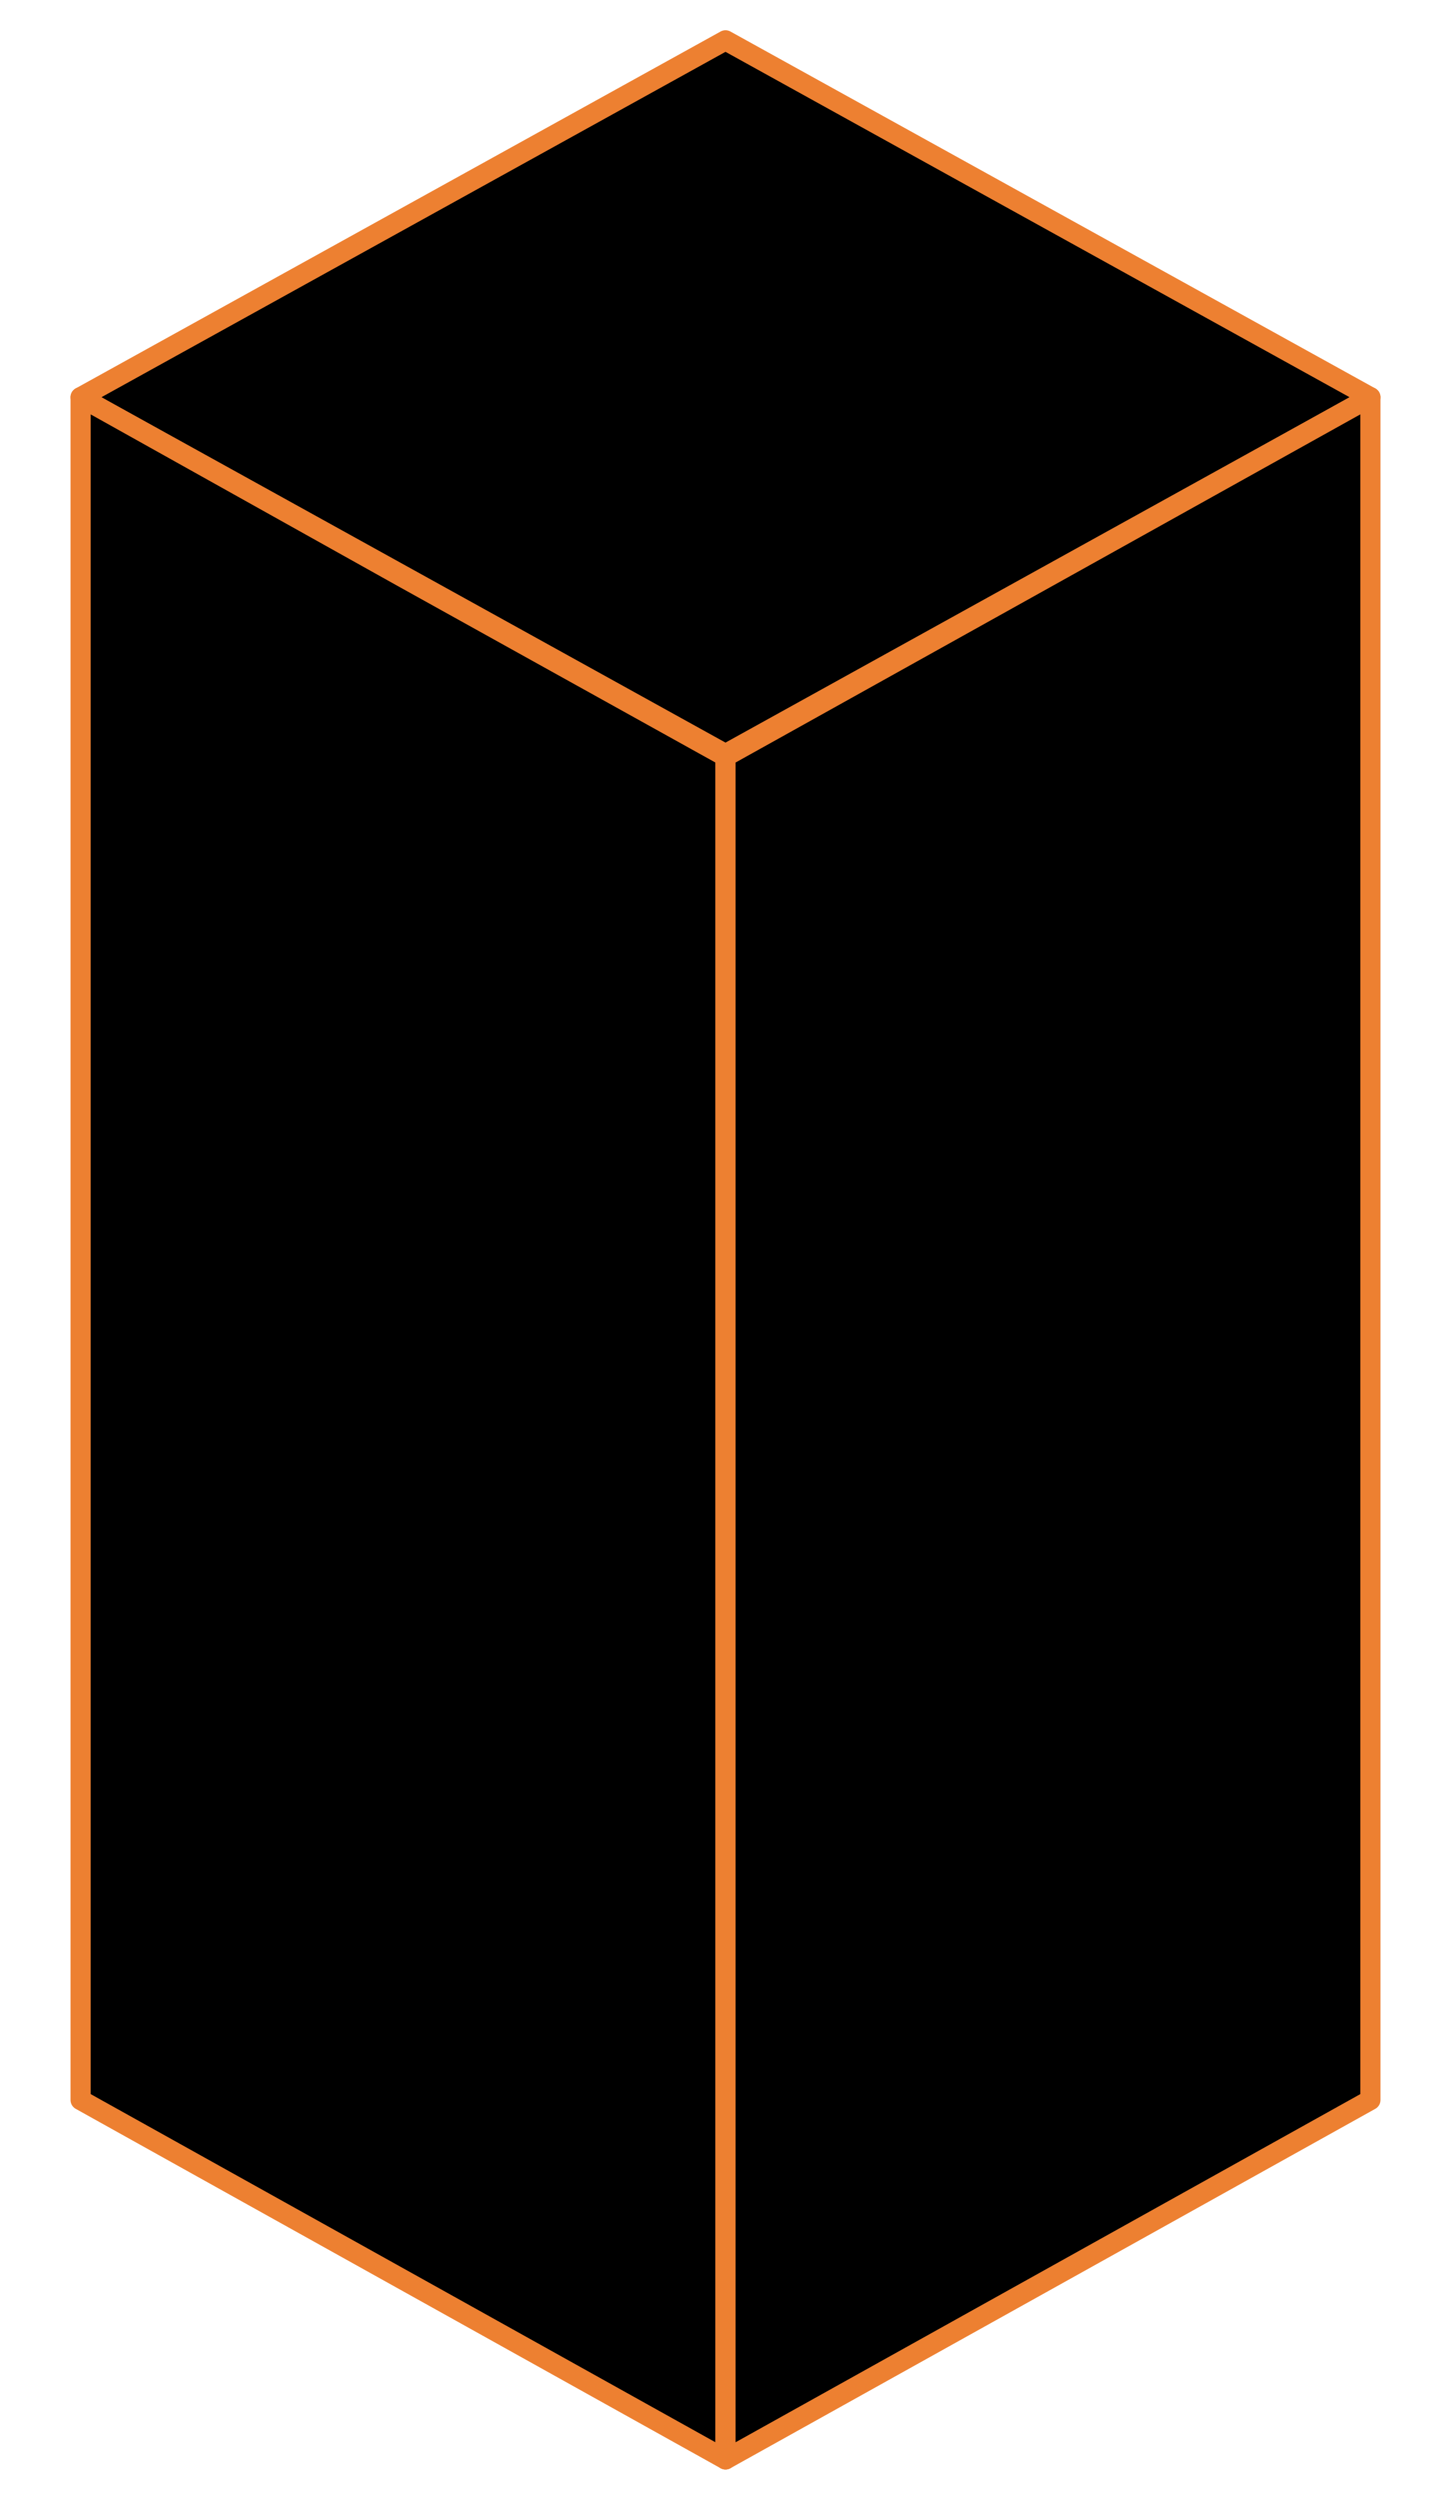
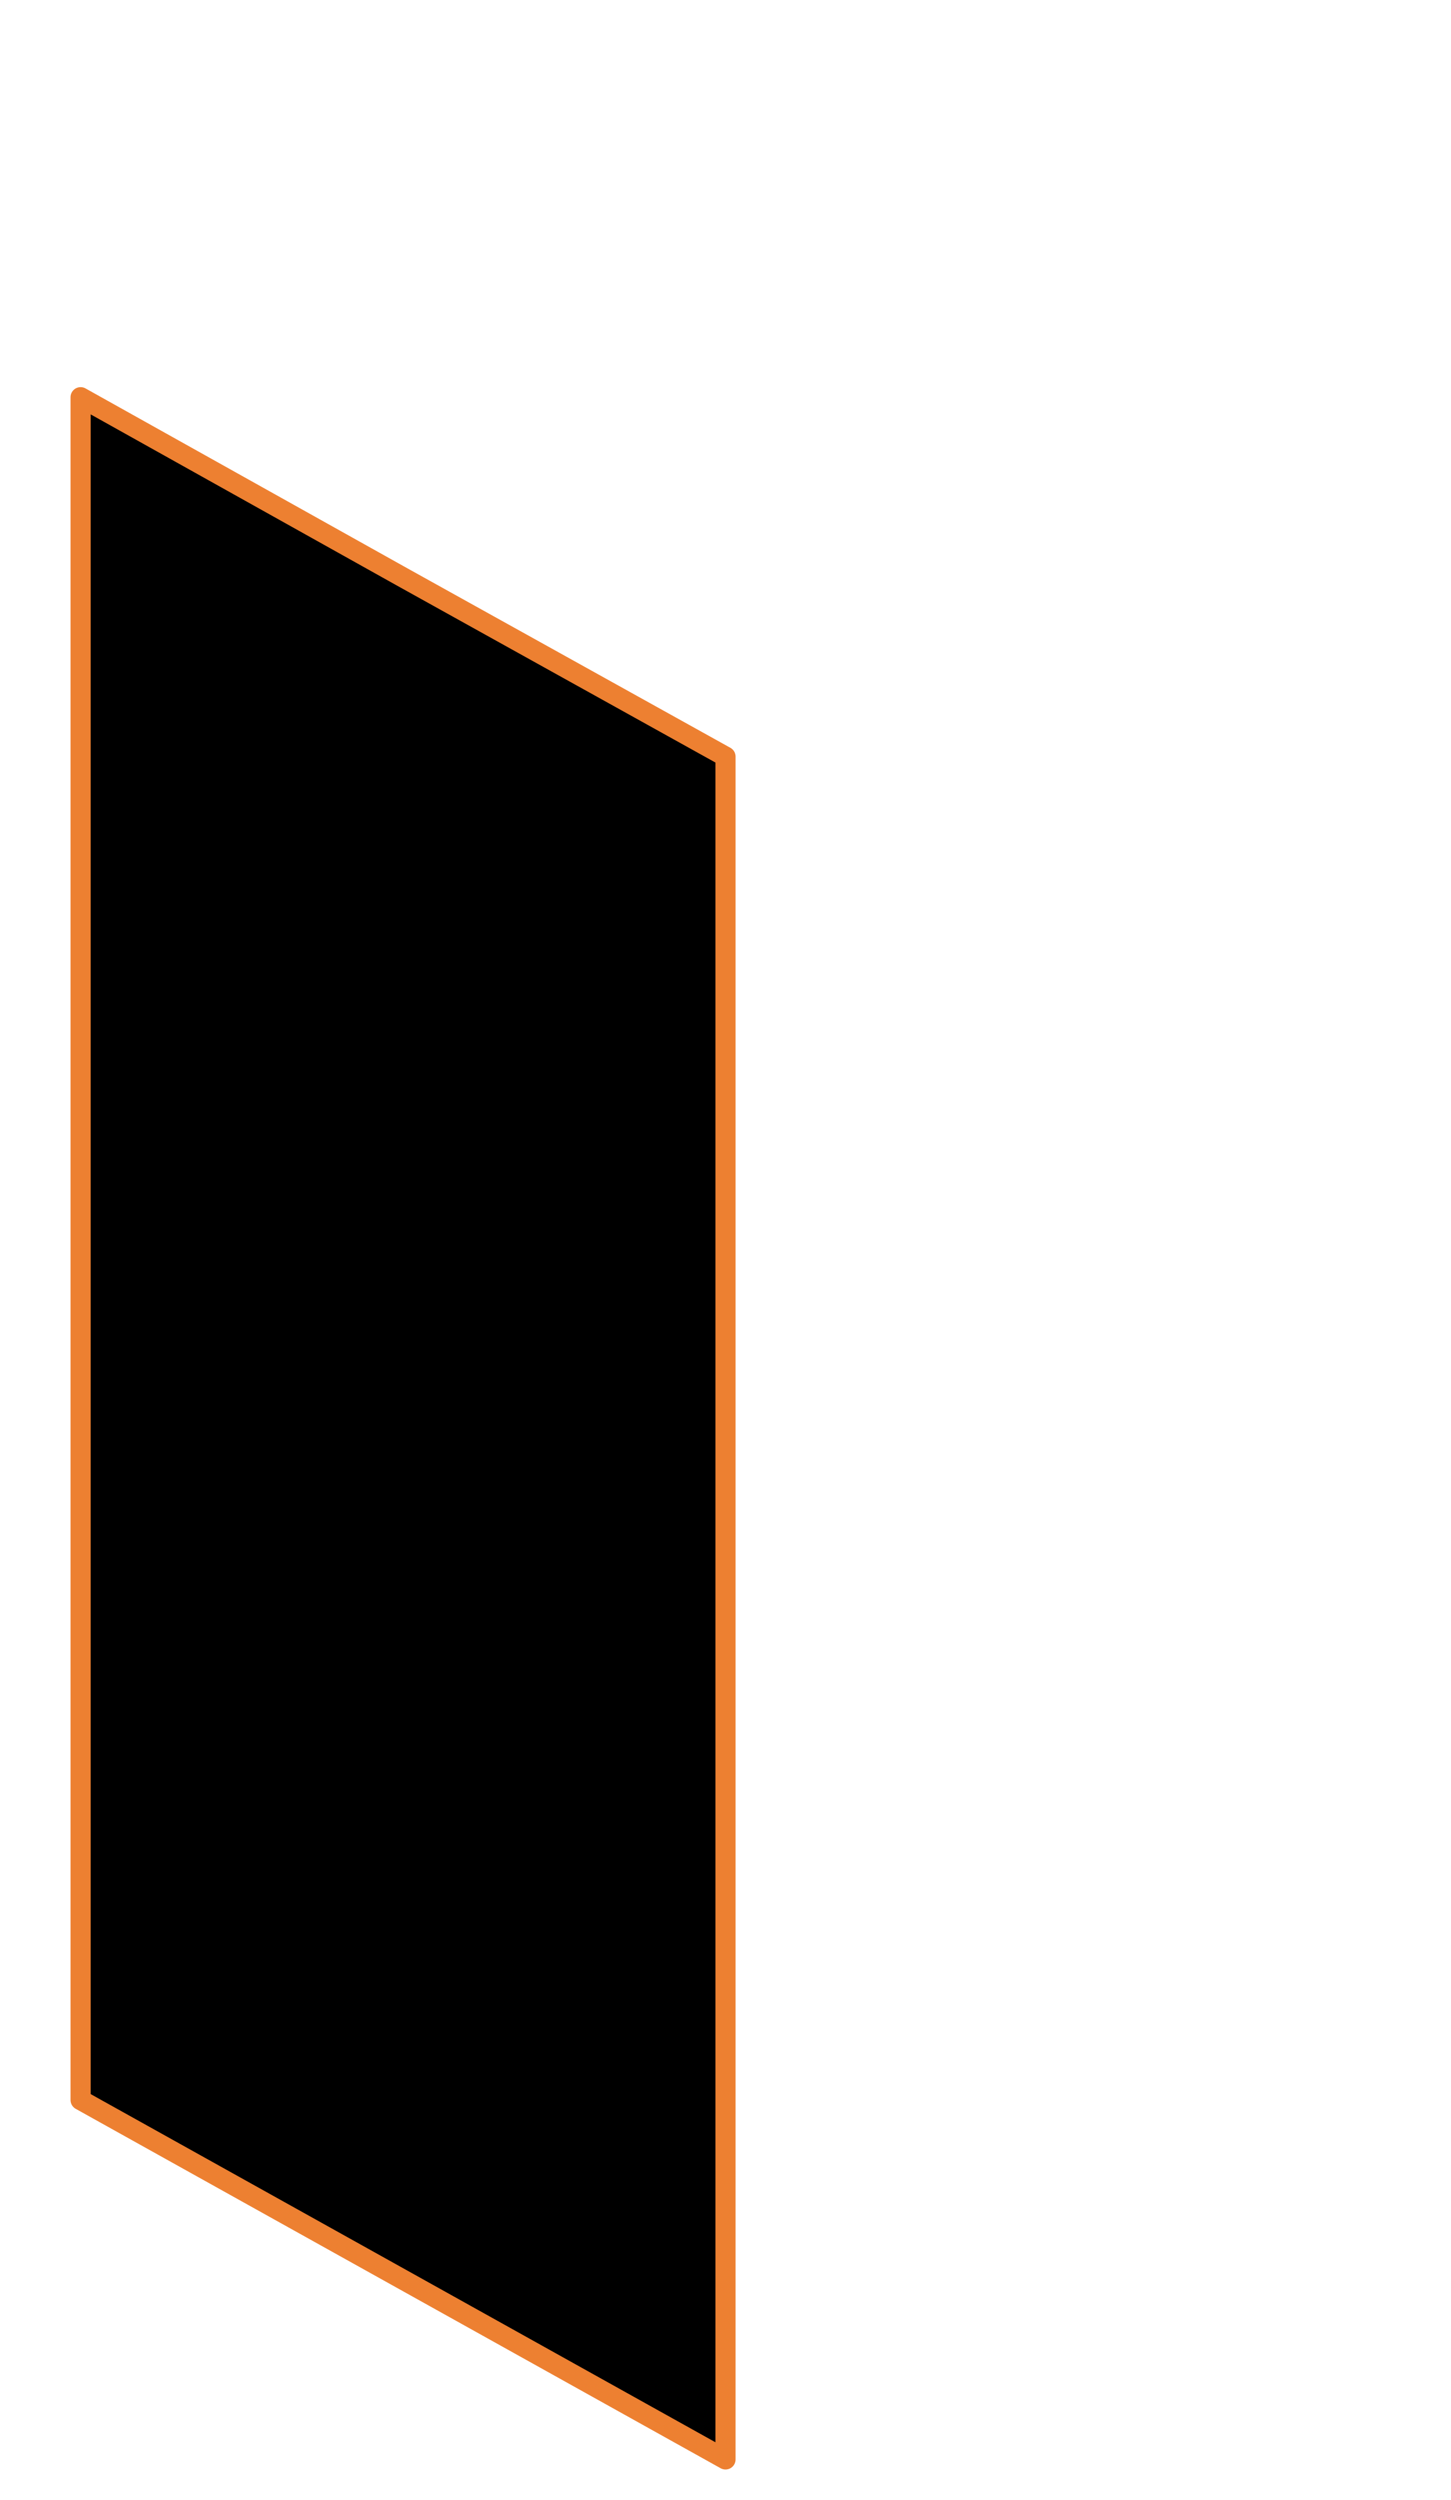
<svg xmlns="http://www.w3.org/2000/svg" width="18" height="31" viewBox="0 0 18 31" fill="none">
-   <path d="M9 0.5L17 4.926L9 9.352L1 4.926L9 0.5Z" fill="black" stroke="#ED8031" stroke-width="0.25" stroke-linecap="round" stroke-linejoin="round" />
  <path d="M1 26.043L9 30.5V9.383L5 7.161L1 4.926L1 26.043Z" fill="black" stroke="#ED8031" stroke-width="0.25" stroke-linecap="round" stroke-linejoin="round" />
-   <path d="M17 26.043L9 30.5V9.383L17 4.926L17 26.043Z" fill="black" stroke="#ED8031" stroke-width="0.25" stroke-linecap="round" stroke-linejoin="round" />
</svg>